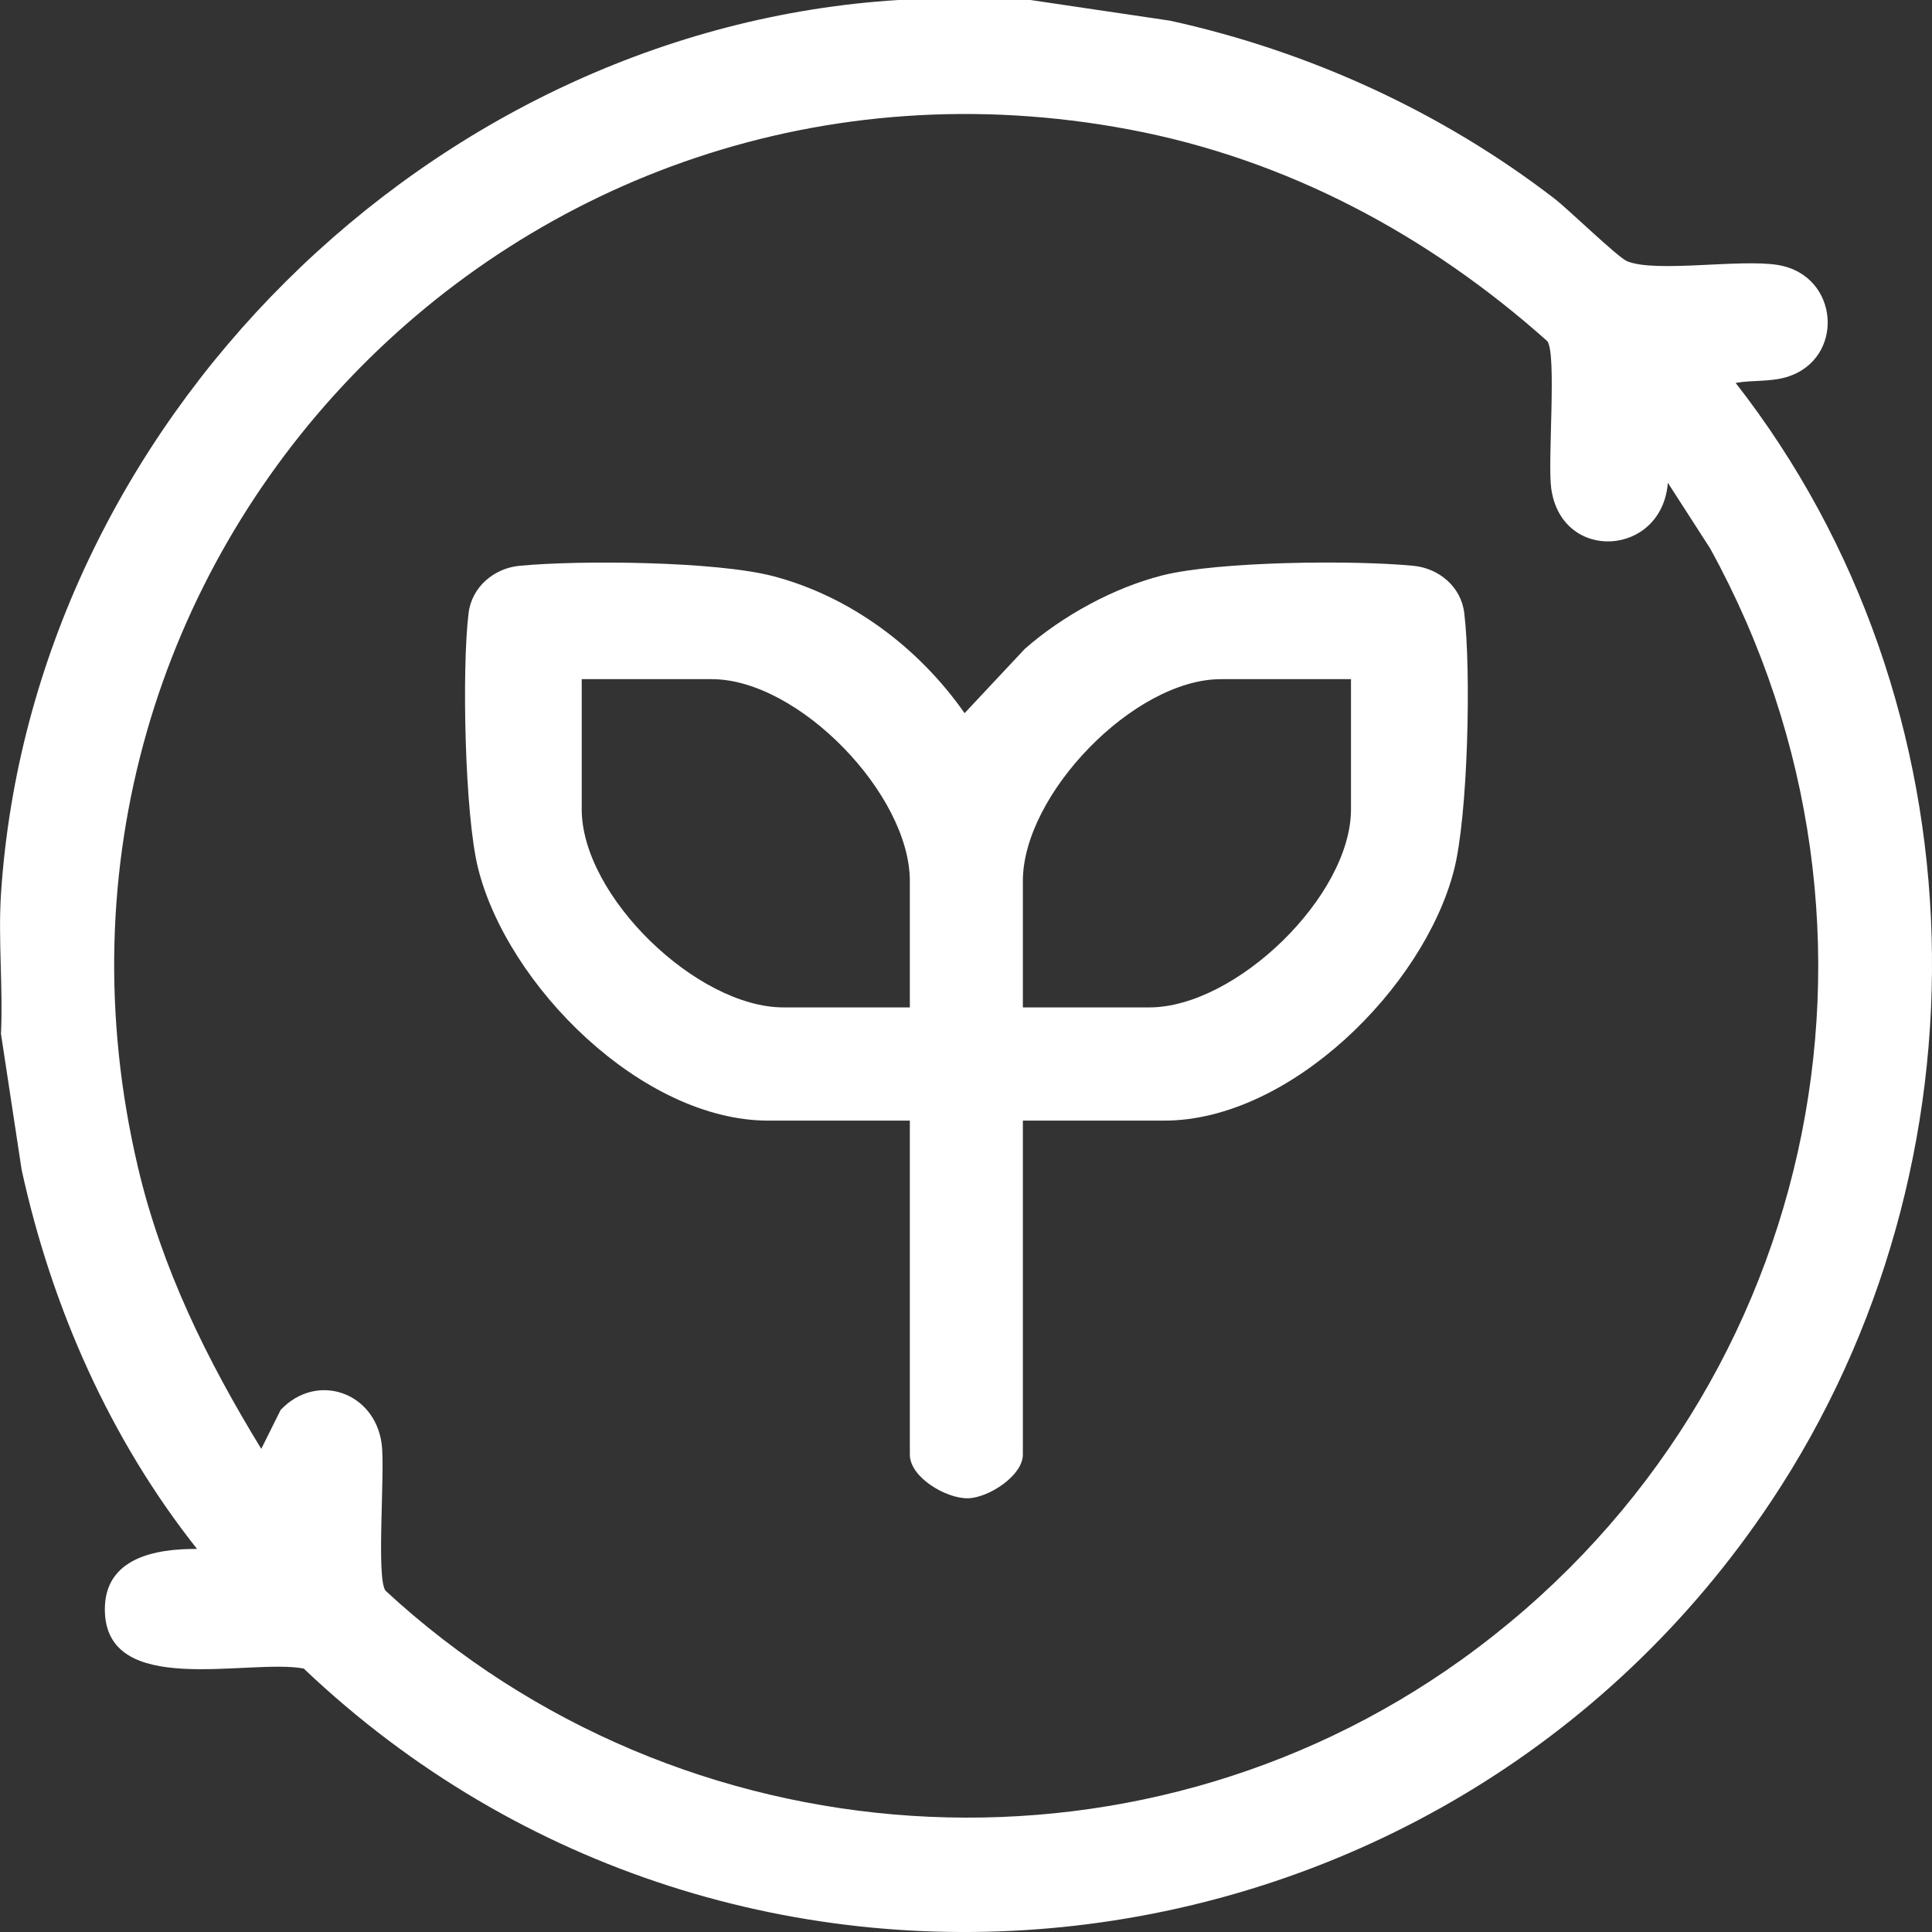
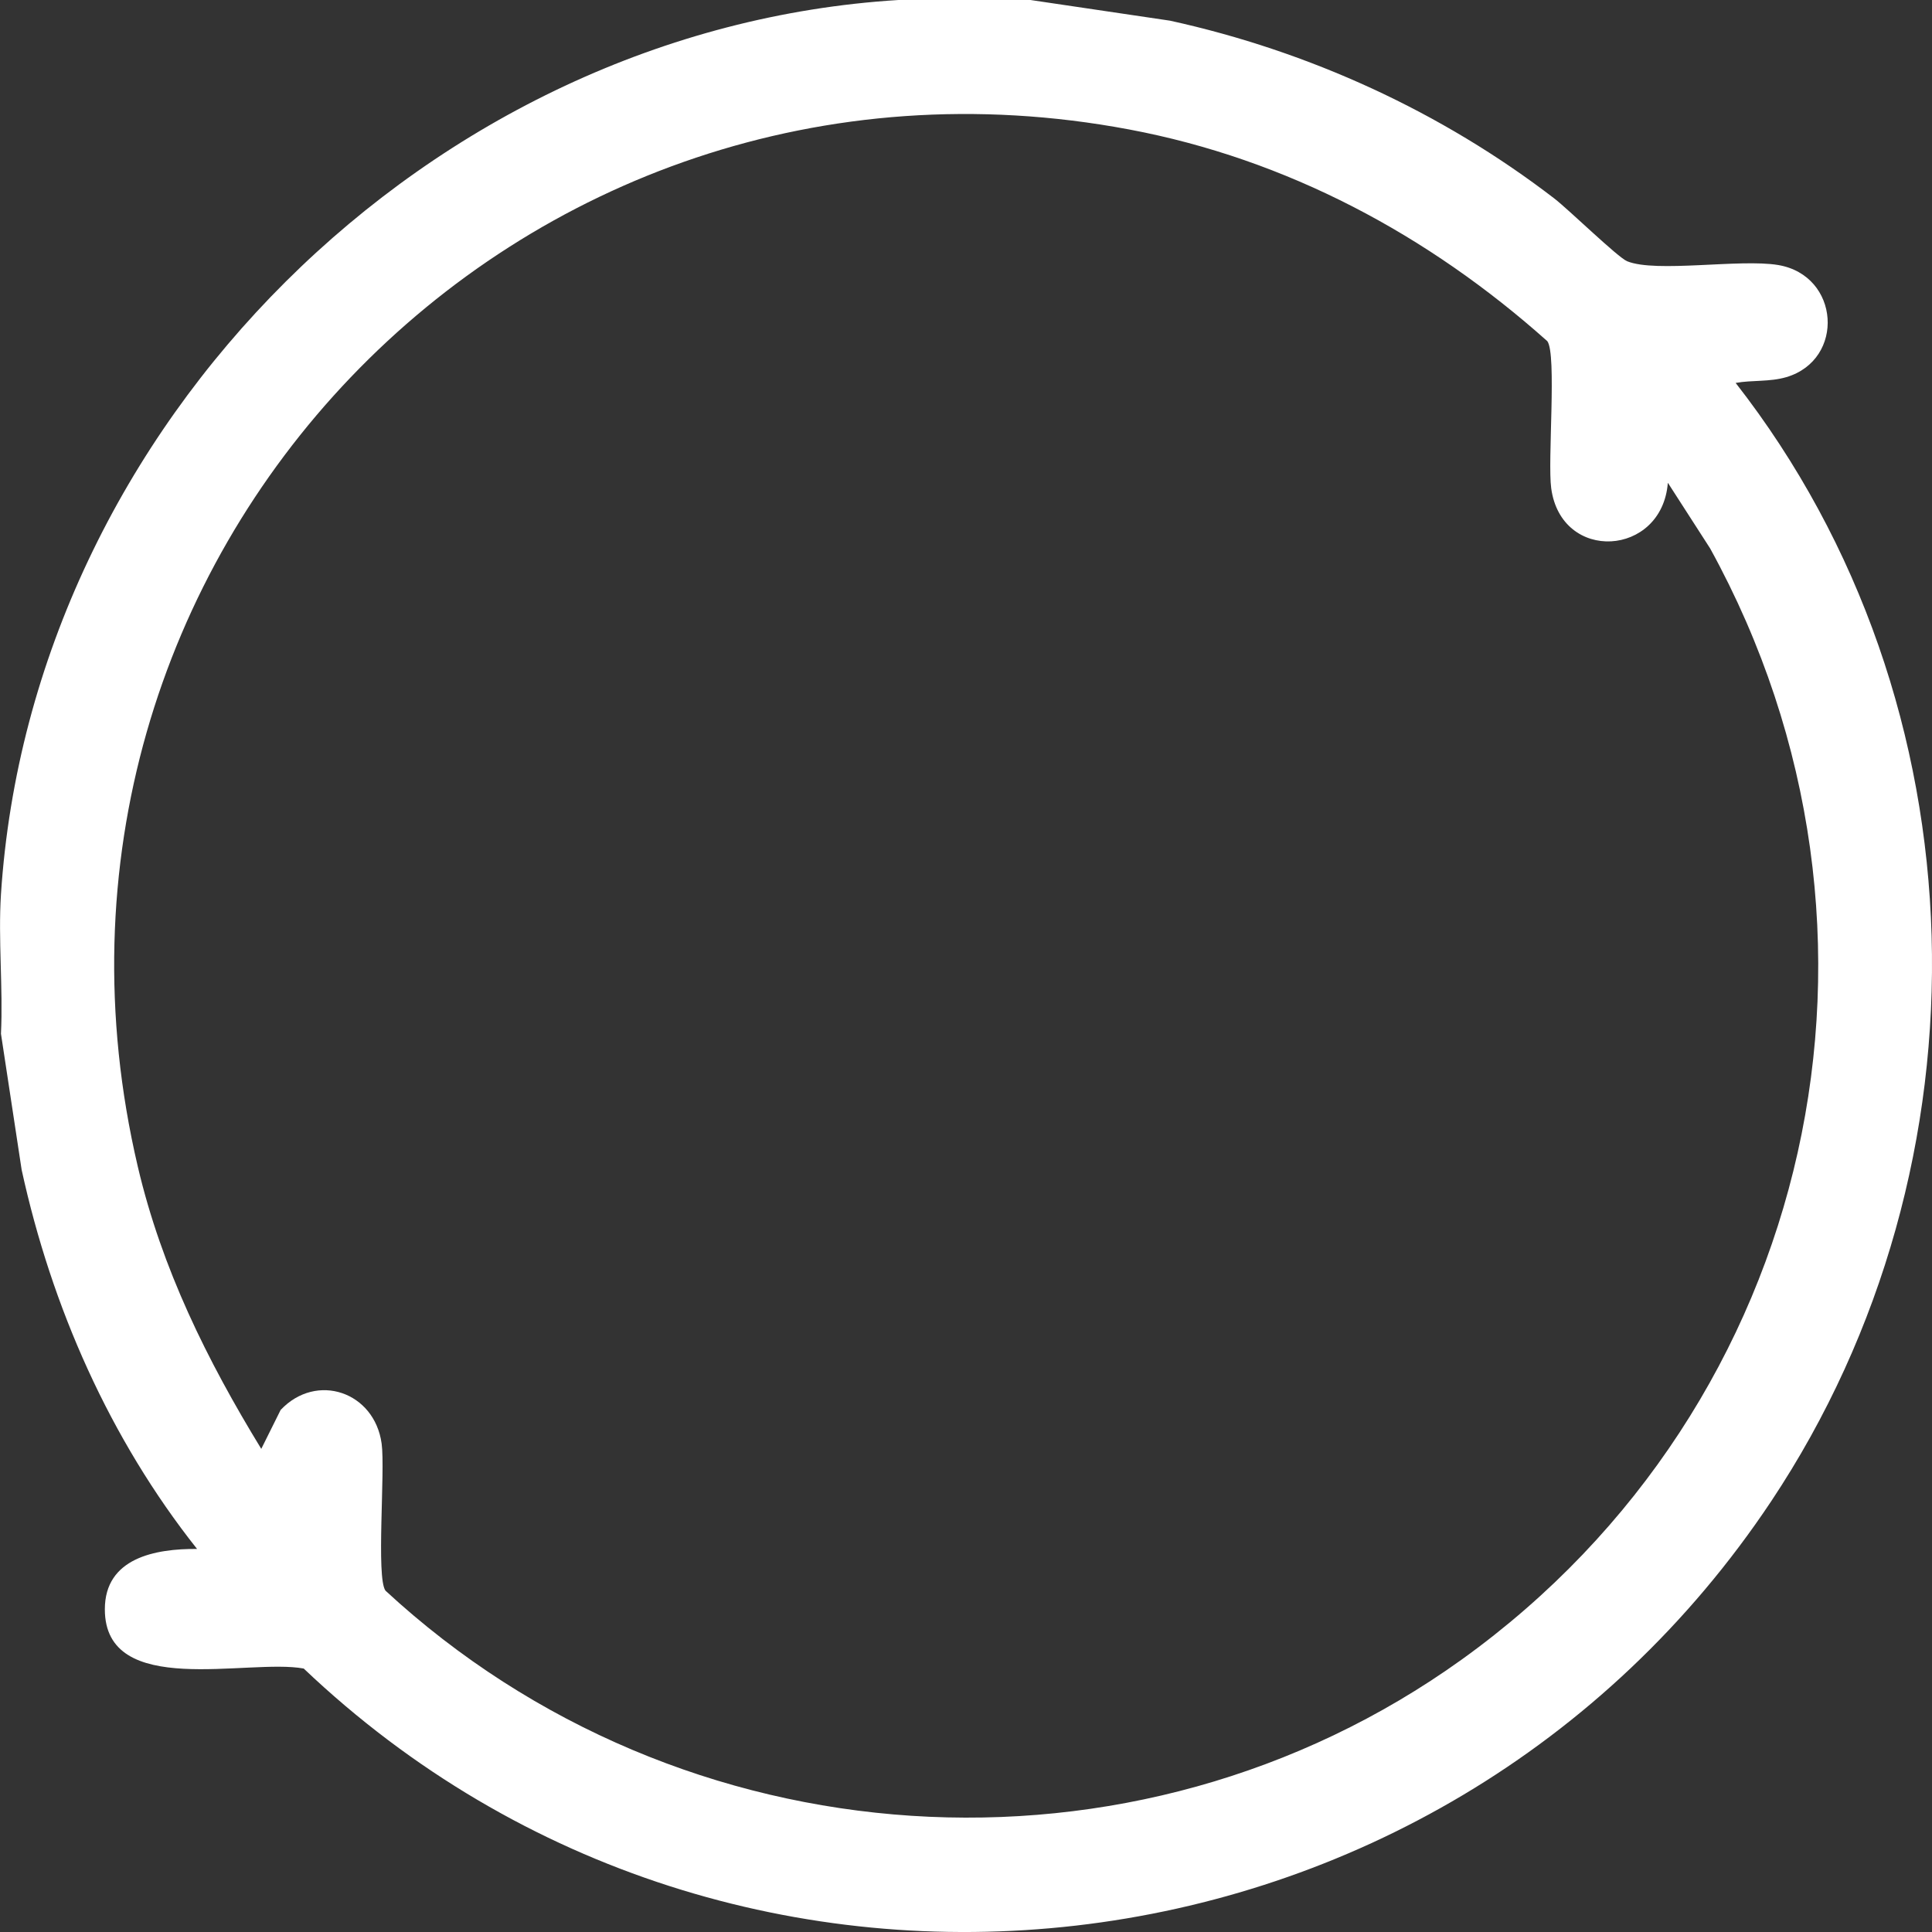
<svg xmlns="http://www.w3.org/2000/svg" fill="none" viewBox="0 0 30 30" height="30" width="30">
  <rect x="0" y="0" width="30" height="30" fill="#333333" stroke="none" />
  <path fill="white" d="M16.001 0L18.168 0.321C20.327 0.795 22.384 1.736 24.134 3.081C24.36 3.255 25.123 3.999 25.267 4.057C25.719 4.24 27.015 4.016 27.61 4.115C28.572 4.276 28.654 5.584 27.739 5.856C27.474 5.933 27.216 5.899 26.951 5.946C30.84 10.925 30.993 18.071 27.502 23.313C22.366 31.023 11.445 32.305 4.716 25.909C3.854 25.749 1.628 26.385 1.628 24.989C1.628 24.19 2.414 24.047 3.06 24.052C1.705 22.343 0.801 20.294 0.336 18.164L0.015 16.052C0.049 15.341 -0.03 14.59 0.015 13.885C0.491 6.588 6.682 0.448 13.951 0H16.001ZM25.898 7.499C25.807 8.646 24.244 8.743 24.087 7.581C24.029 7.161 24.175 5.498 24.027 5.298C22.181 3.65 19.985 2.471 17.532 2.01C8.034 0.224 -0.071 8.693 2.14 18.116C2.511 19.698 3.217 21.124 4.057 22.498L4.358 21.893C4.916 21.303 5.816 21.613 5.926 22.416C5.984 22.837 5.838 24.5 5.986 24.7C10.571 28.94 17.605 29.425 22.698 25.769C28.191 21.824 29.83 14.469 26.555 8.516L25.902 7.502L25.898 7.499Z" />
-   <path fill="white" d="M15.883 17.401V22.587C15.883 22.914 15.351 23.257 15.034 23.265C14.696 23.274 14.128 22.942 14.128 22.587V17.401H11.931C9.968 17.401 7.875 15.303 7.422 13.476C7.216 12.64 7.17 10.391 7.276 9.52C7.326 9.113 7.672 8.824 8.064 8.786C9.005 8.695 11.12 8.715 12.007 8.947C13.213 9.264 14.27 10.061 14.978 11.074L15.913 10.076C16.499 9.561 17.293 9.126 18.051 8.934C18.923 8.715 21.025 8.695 21.949 8.786C22.343 8.824 22.689 9.111 22.737 9.52C22.845 10.408 22.797 12.672 22.575 13.521C22.106 15.331 20.032 17.401 18.079 17.401H15.883ZM14.128 15.643V13.68C14.128 12.334 12.399 10.546 11.053 10.546H9.033V12.567C9.033 13.913 10.82 15.643 12.166 15.643H14.128ZM20.978 10.546H18.958C17.612 10.546 15.883 12.334 15.883 13.68V15.643H17.845C19.19 15.643 20.978 13.913 20.978 12.567V10.546Z" />
</svg>